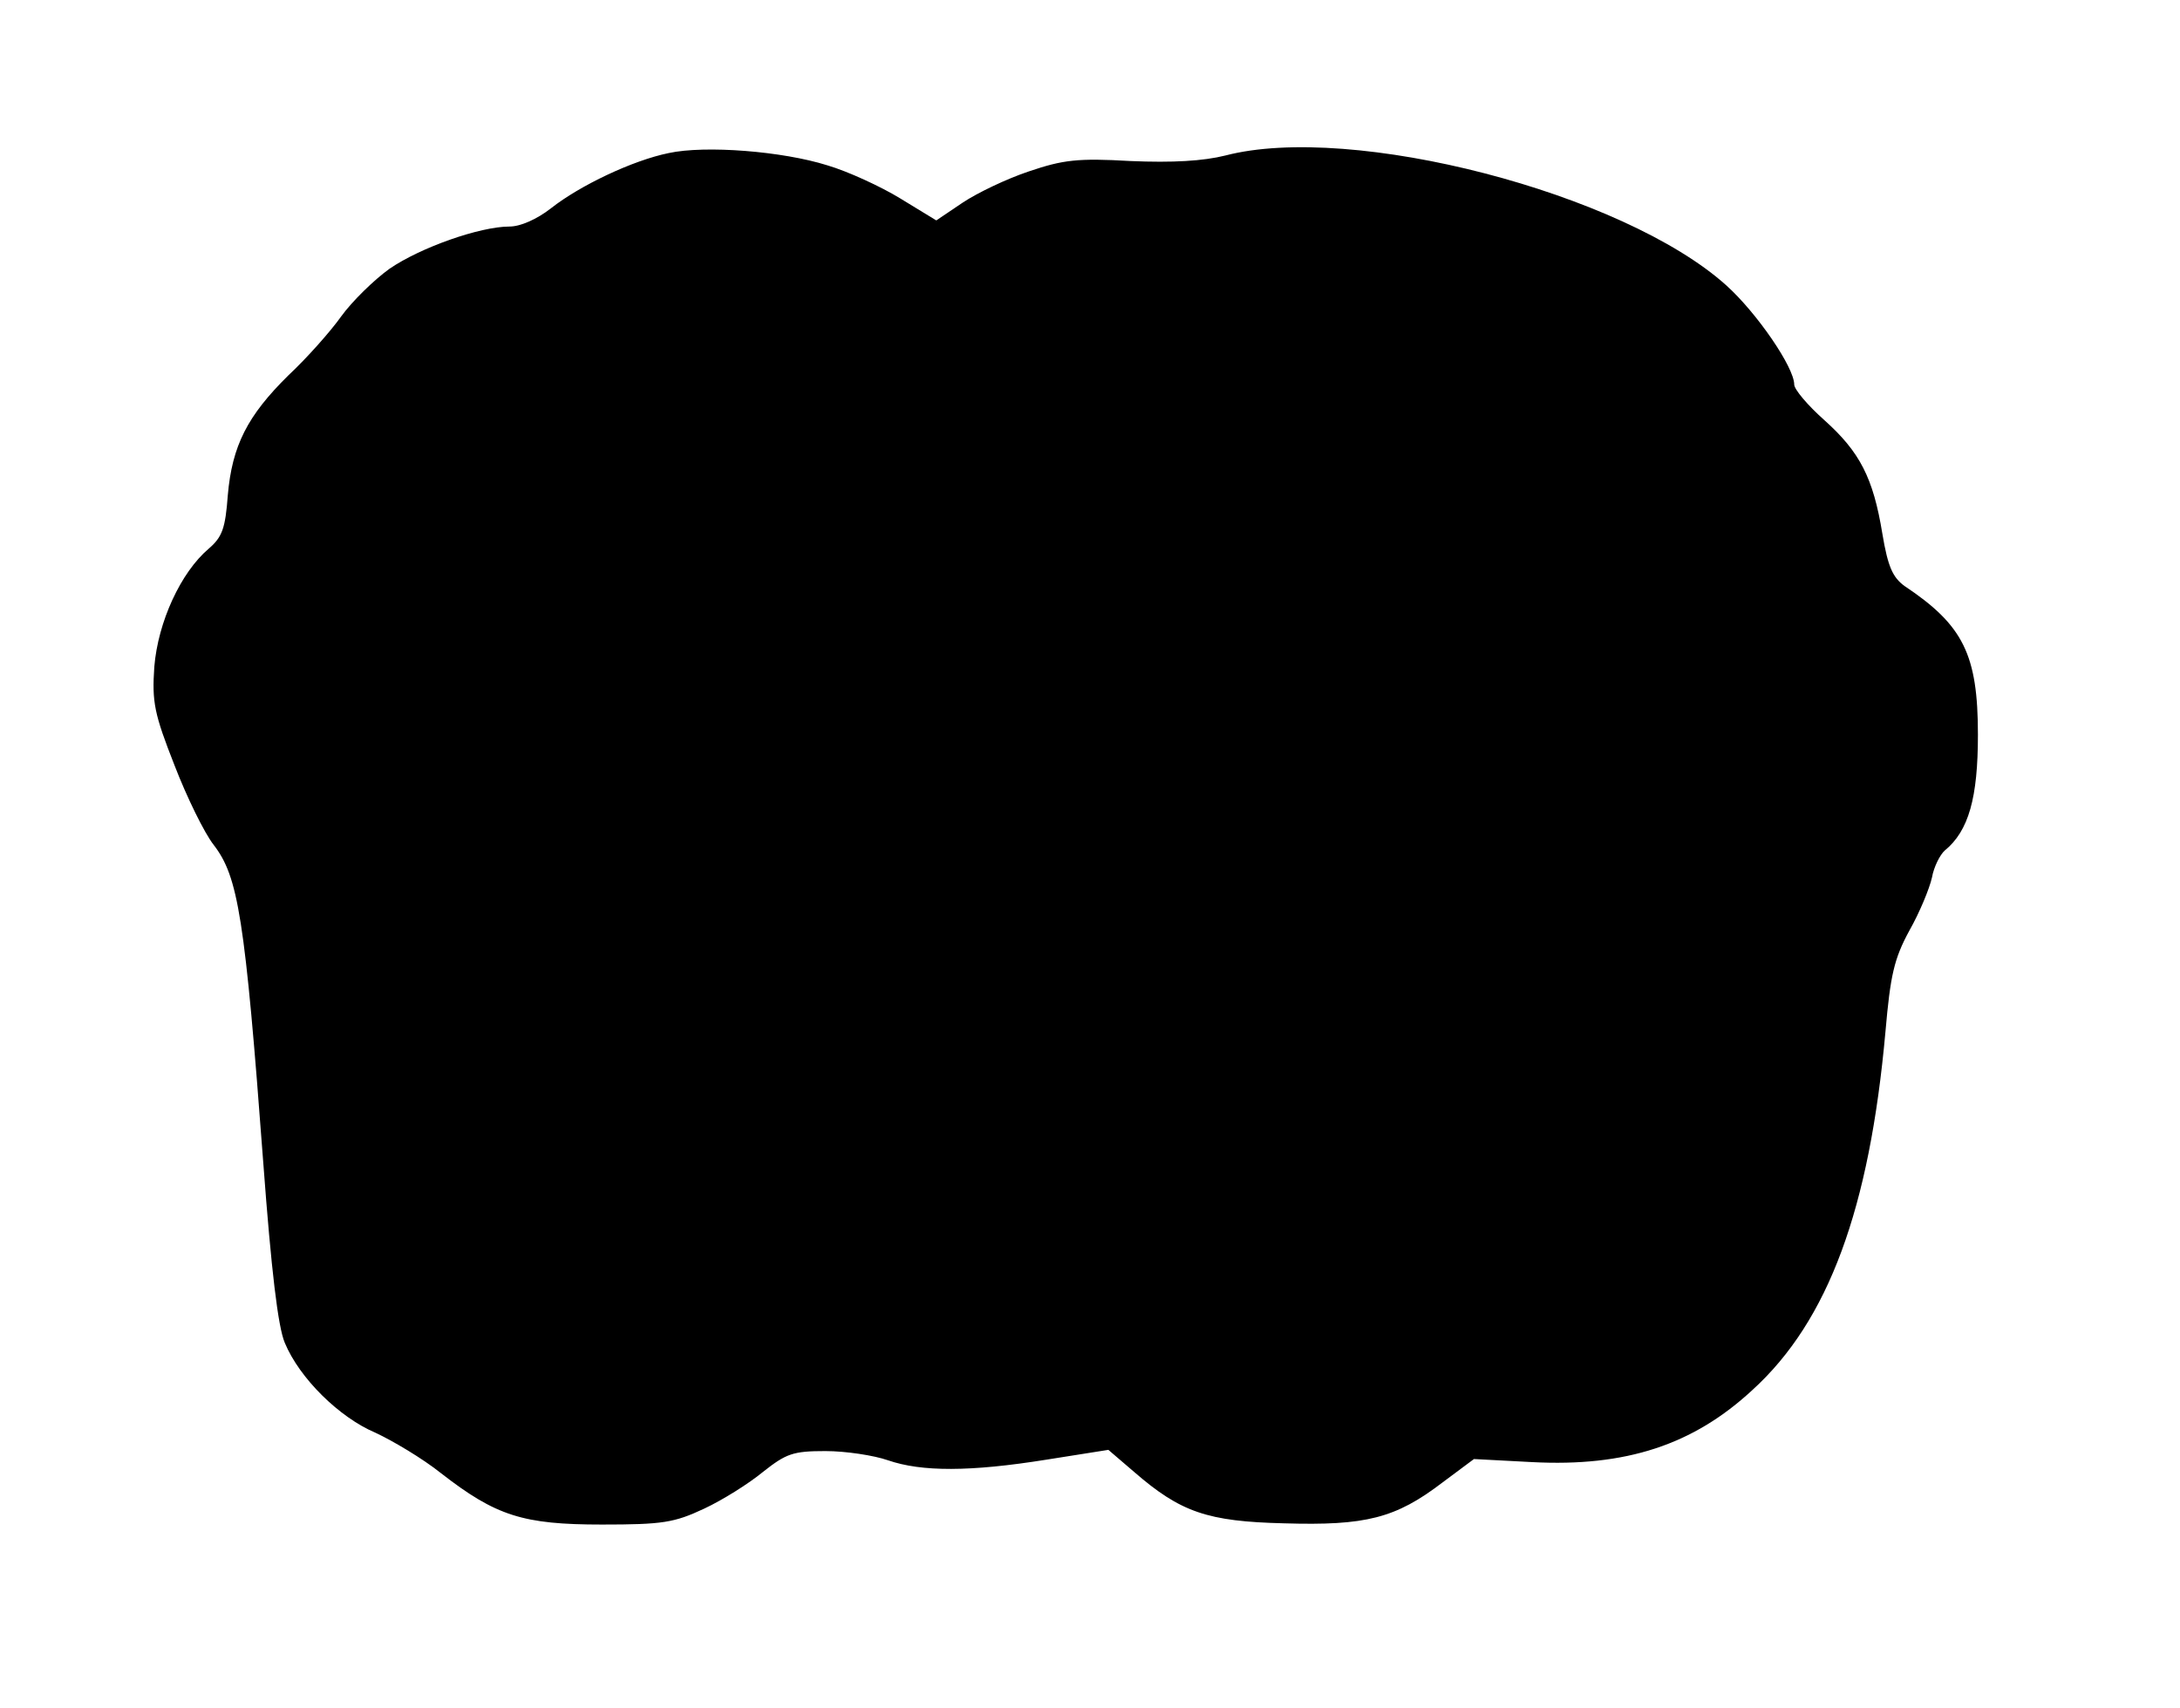
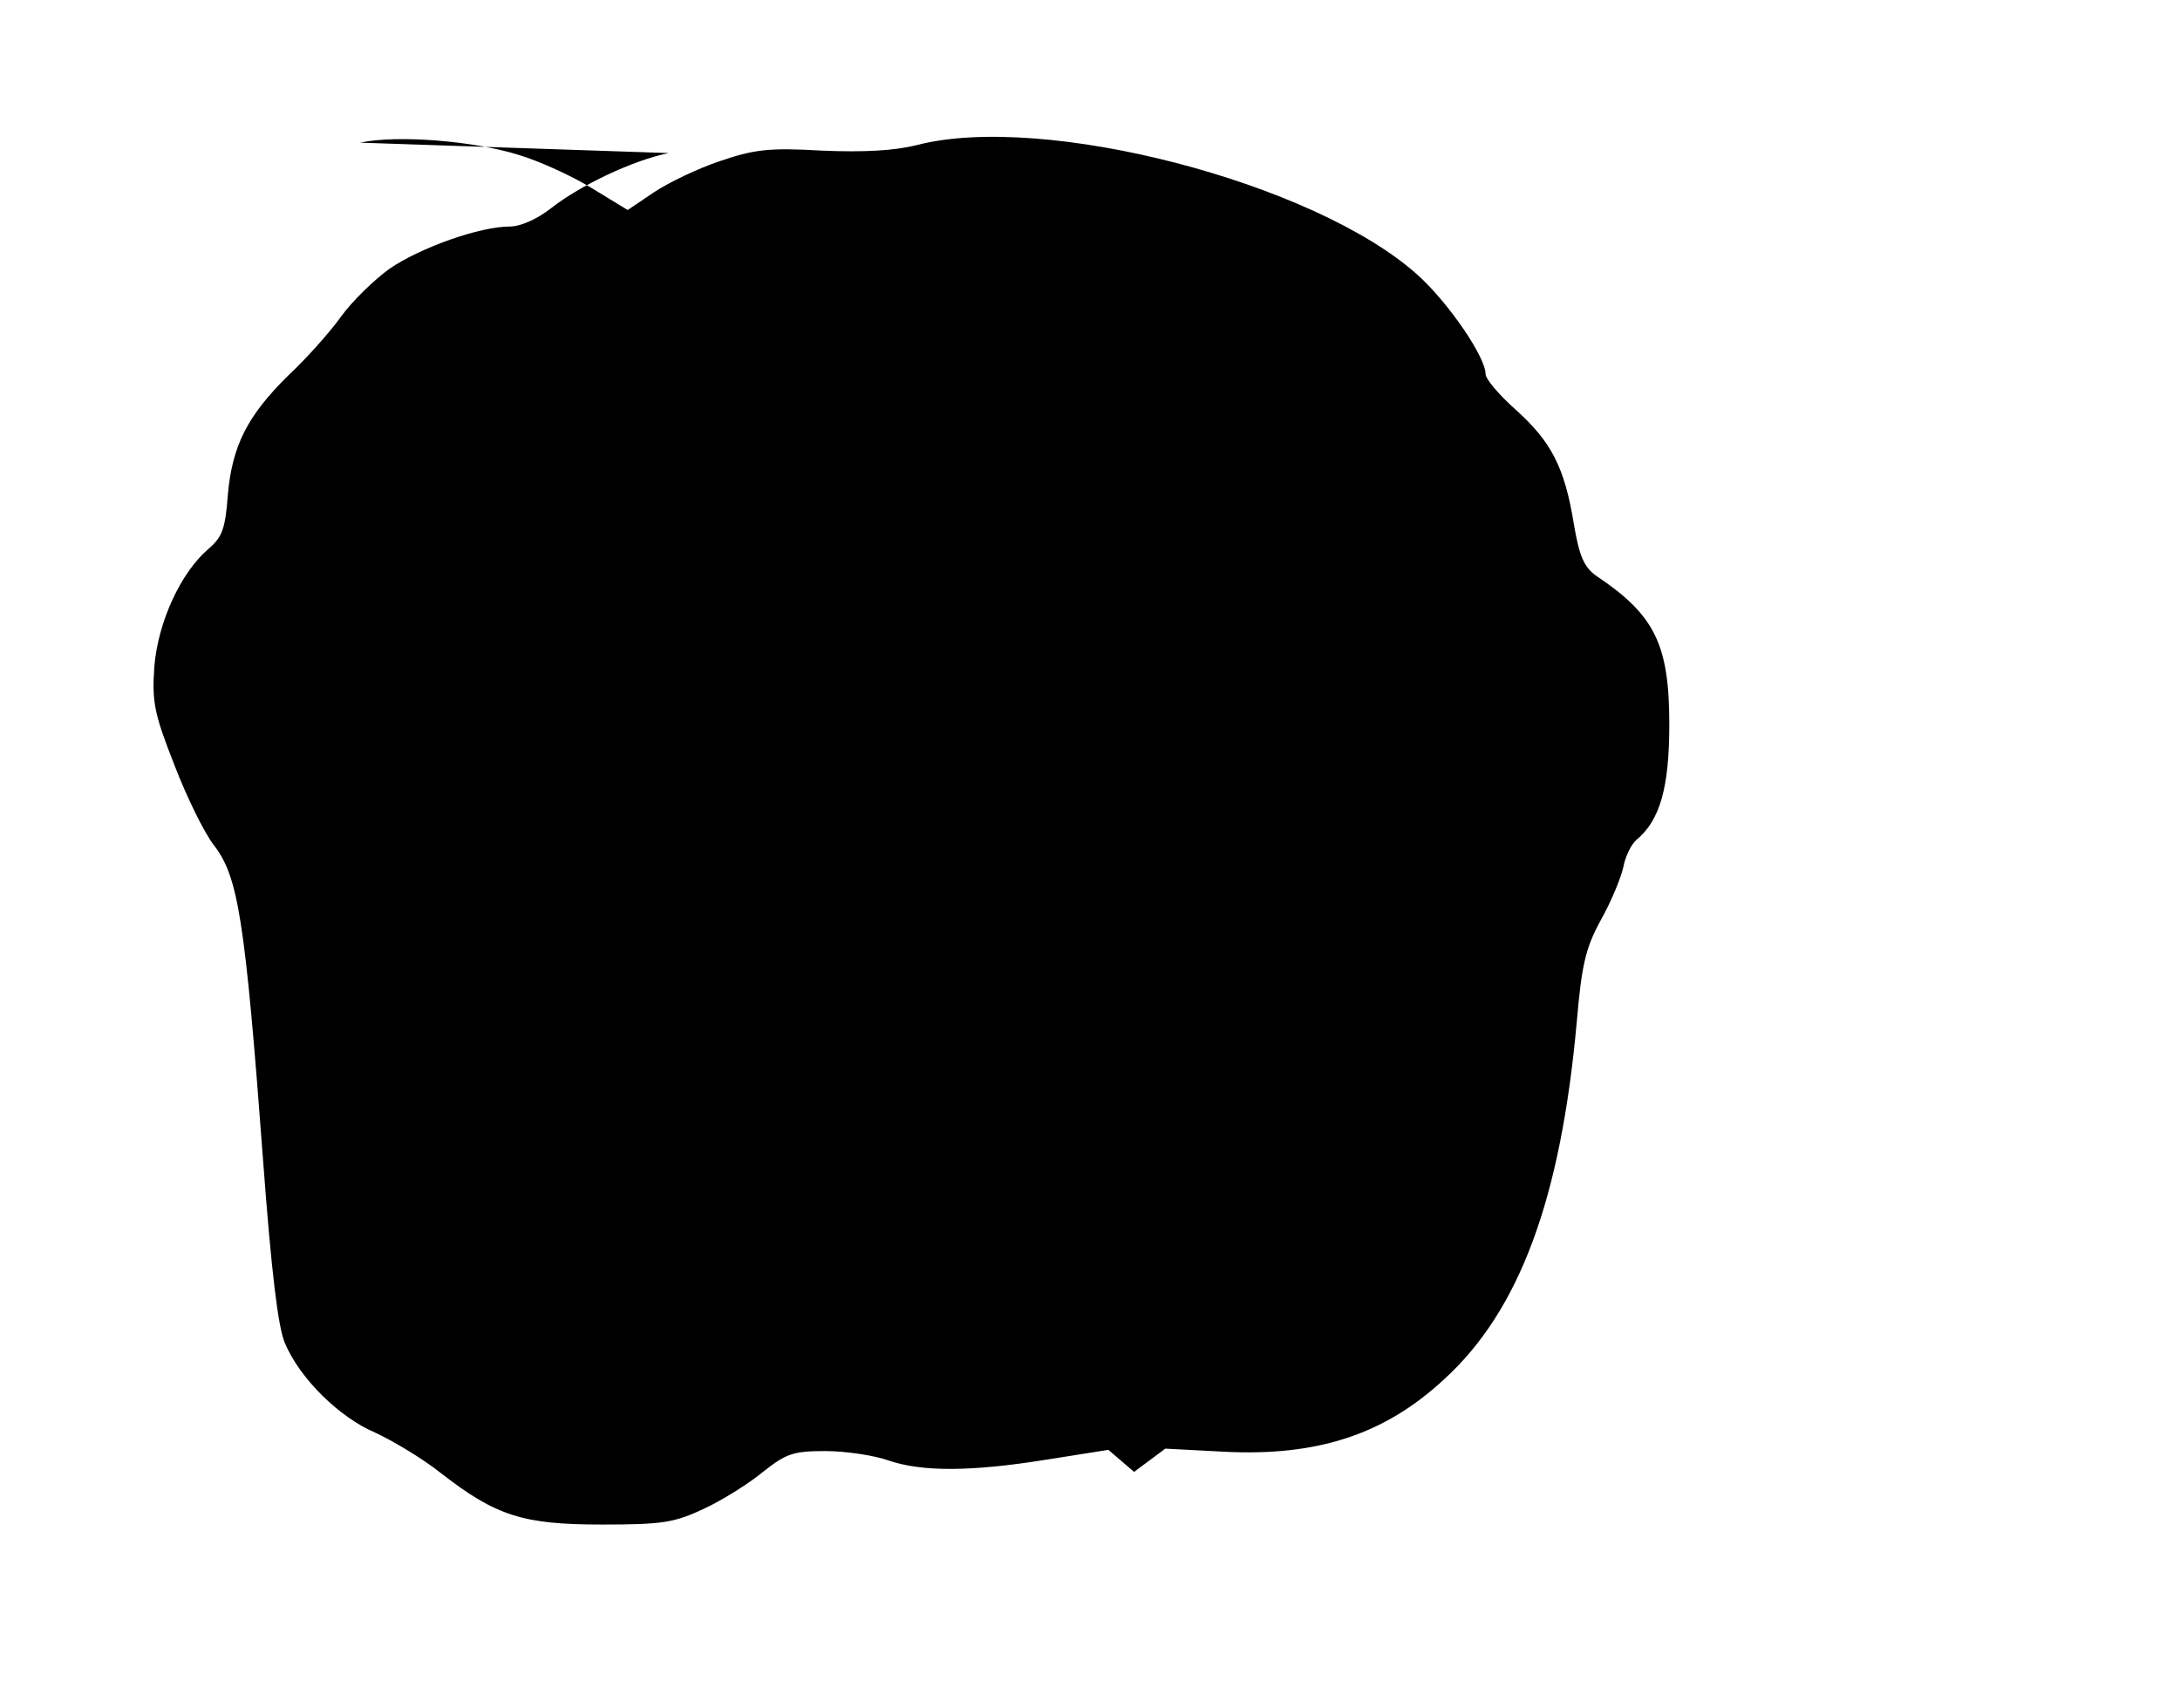
<svg xmlns="http://www.w3.org/2000/svg" version="1.0" width="356pt" height="279pt" viewBox="0 0 356 279" preserveAspectRatio="xMidYMid meet">
  <g transform="translate(0,279) scale(0.1,-0.1)" fill="#000000" stroke="none">
-     <path d="M1092 2540 c-59 -12 -145 -53 -192 -90 -23 -18 -50 -30 -68 -30 -48 0 -145 -34 -196 -69 -25 -18 -61 -53 -79 -78 -17 -24 -56 -68 -86 -96 -67 -66 -92 -115 -99 -196 -4 -54 -9 -68 -31 -87 -46 -39 -83 -120 -89 -193 -4 -58 0 -77 33 -161 20 -52 49 -111 64 -130 40 -52 51 -118 81 -520 13 -175 24 -267 35 -293 24 -58 89 -122 148 -147 28 -13 77 -42 107 -66 90 -70 134 -84 263 -84 99 0 118 3 167 26 30 14 73 41 96 60 38 30 49 34 102 34 33 0 79 -7 102 -15 55 -19 134 -19 259 1 l101 16 42 -36 c76 -66 120 -81 245 -84 133 -4 182 8 259 67 l51 38 95 -5 c153 -8 263 28 360 118 124 113 191 296 217 585 8 92 14 119 39 165 17 30 33 69 37 87 3 17 13 37 21 44 39 32 54 86 54 189 0 131 -24 179 -120 243 -19 14 -27 31 -36 85 -15 92 -37 134 -95 186 -27 24 -49 50 -49 58 0 28 -61 117 -111 162 -168 151 -611 266 -818 212 -36 -9 -86 -12 -155 -9 -86 5 -110 2 -166 -17 -36 -12 -84 -35 -108 -51 l-43 -29 -59 36 c-31 19 -85 44 -119 54 -73 23 -199 33 -259 20z" />
+     <path d="M1092 2540 c-59 -12 -145 -53 -192 -90 -23 -18 -50 -30 -68 -30 -48 0 -145 -34 -196 -69 -25 -18 -61 -53 -79 -78 -17 -24 -56 -68 -86 -96 -67 -66 -92 -115 -99 -196 -4 -54 -9 -68 -31 -87 -46 -39 -83 -120 -89 -193 -4 -58 0 -77 33 -161 20 -52 49 -111 64 -130 40 -52 51 -118 81 -520 13 -175 24 -267 35 -293 24 -58 89 -122 148 -147 28 -13 77 -42 107 -66 90 -70 134 -84 263 -84 99 0 118 3 167 26 30 14 73 41 96 60 38 30 49 34 102 34 33 0 79 -7 102 -15 55 -19 134 -19 259 1 l101 16 42 -36 l51 38 95 -5 c153 -8 263 28 360 118 124 113 191 296 217 585 8 92 14 119 39 165 17 30 33 69 37 87 3 17 13 37 21 44 39 32 54 86 54 189 0 131 -24 179 -120 243 -19 14 -27 31 -36 85 -15 92 -37 134 -95 186 -27 24 -49 50 -49 58 0 28 -61 117 -111 162 -168 151 -611 266 -818 212 -36 -9 -86 -12 -155 -9 -86 5 -110 2 -166 -17 -36 -12 -84 -35 -108 -51 l-43 -29 -59 36 c-31 19 -85 44 -119 54 -73 23 -199 33 -259 20z" />
  </g>
</svg>